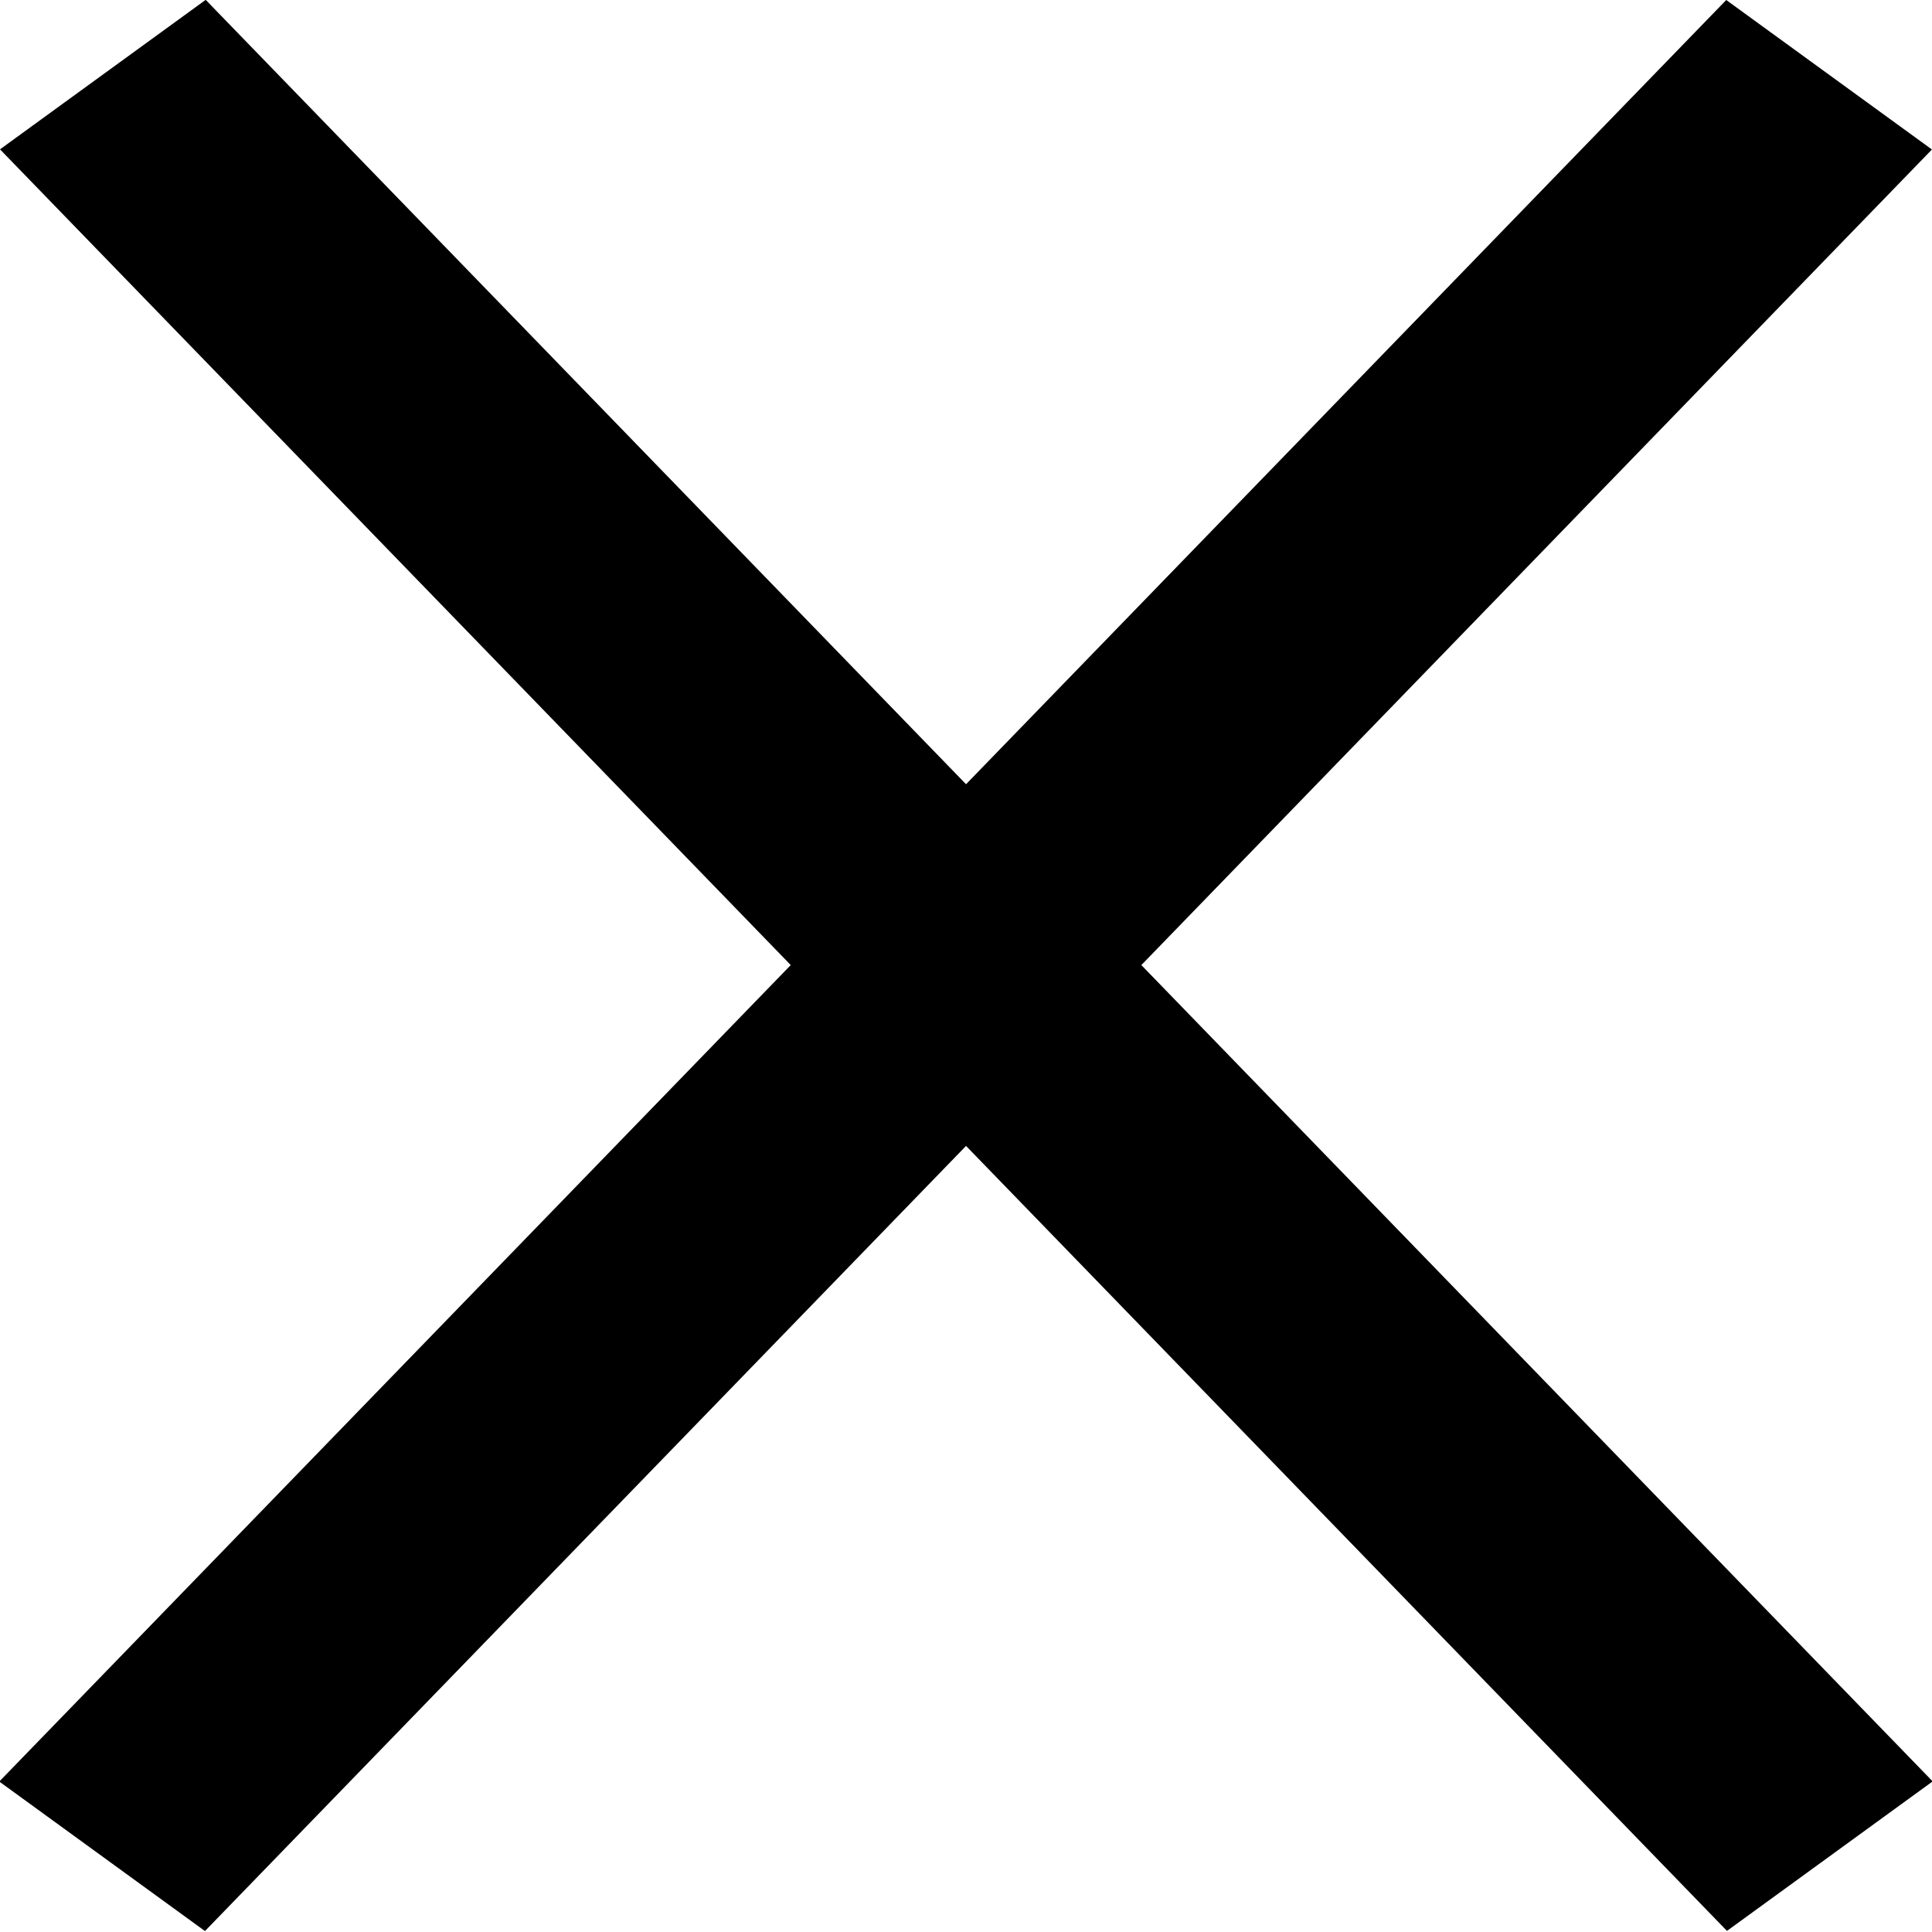
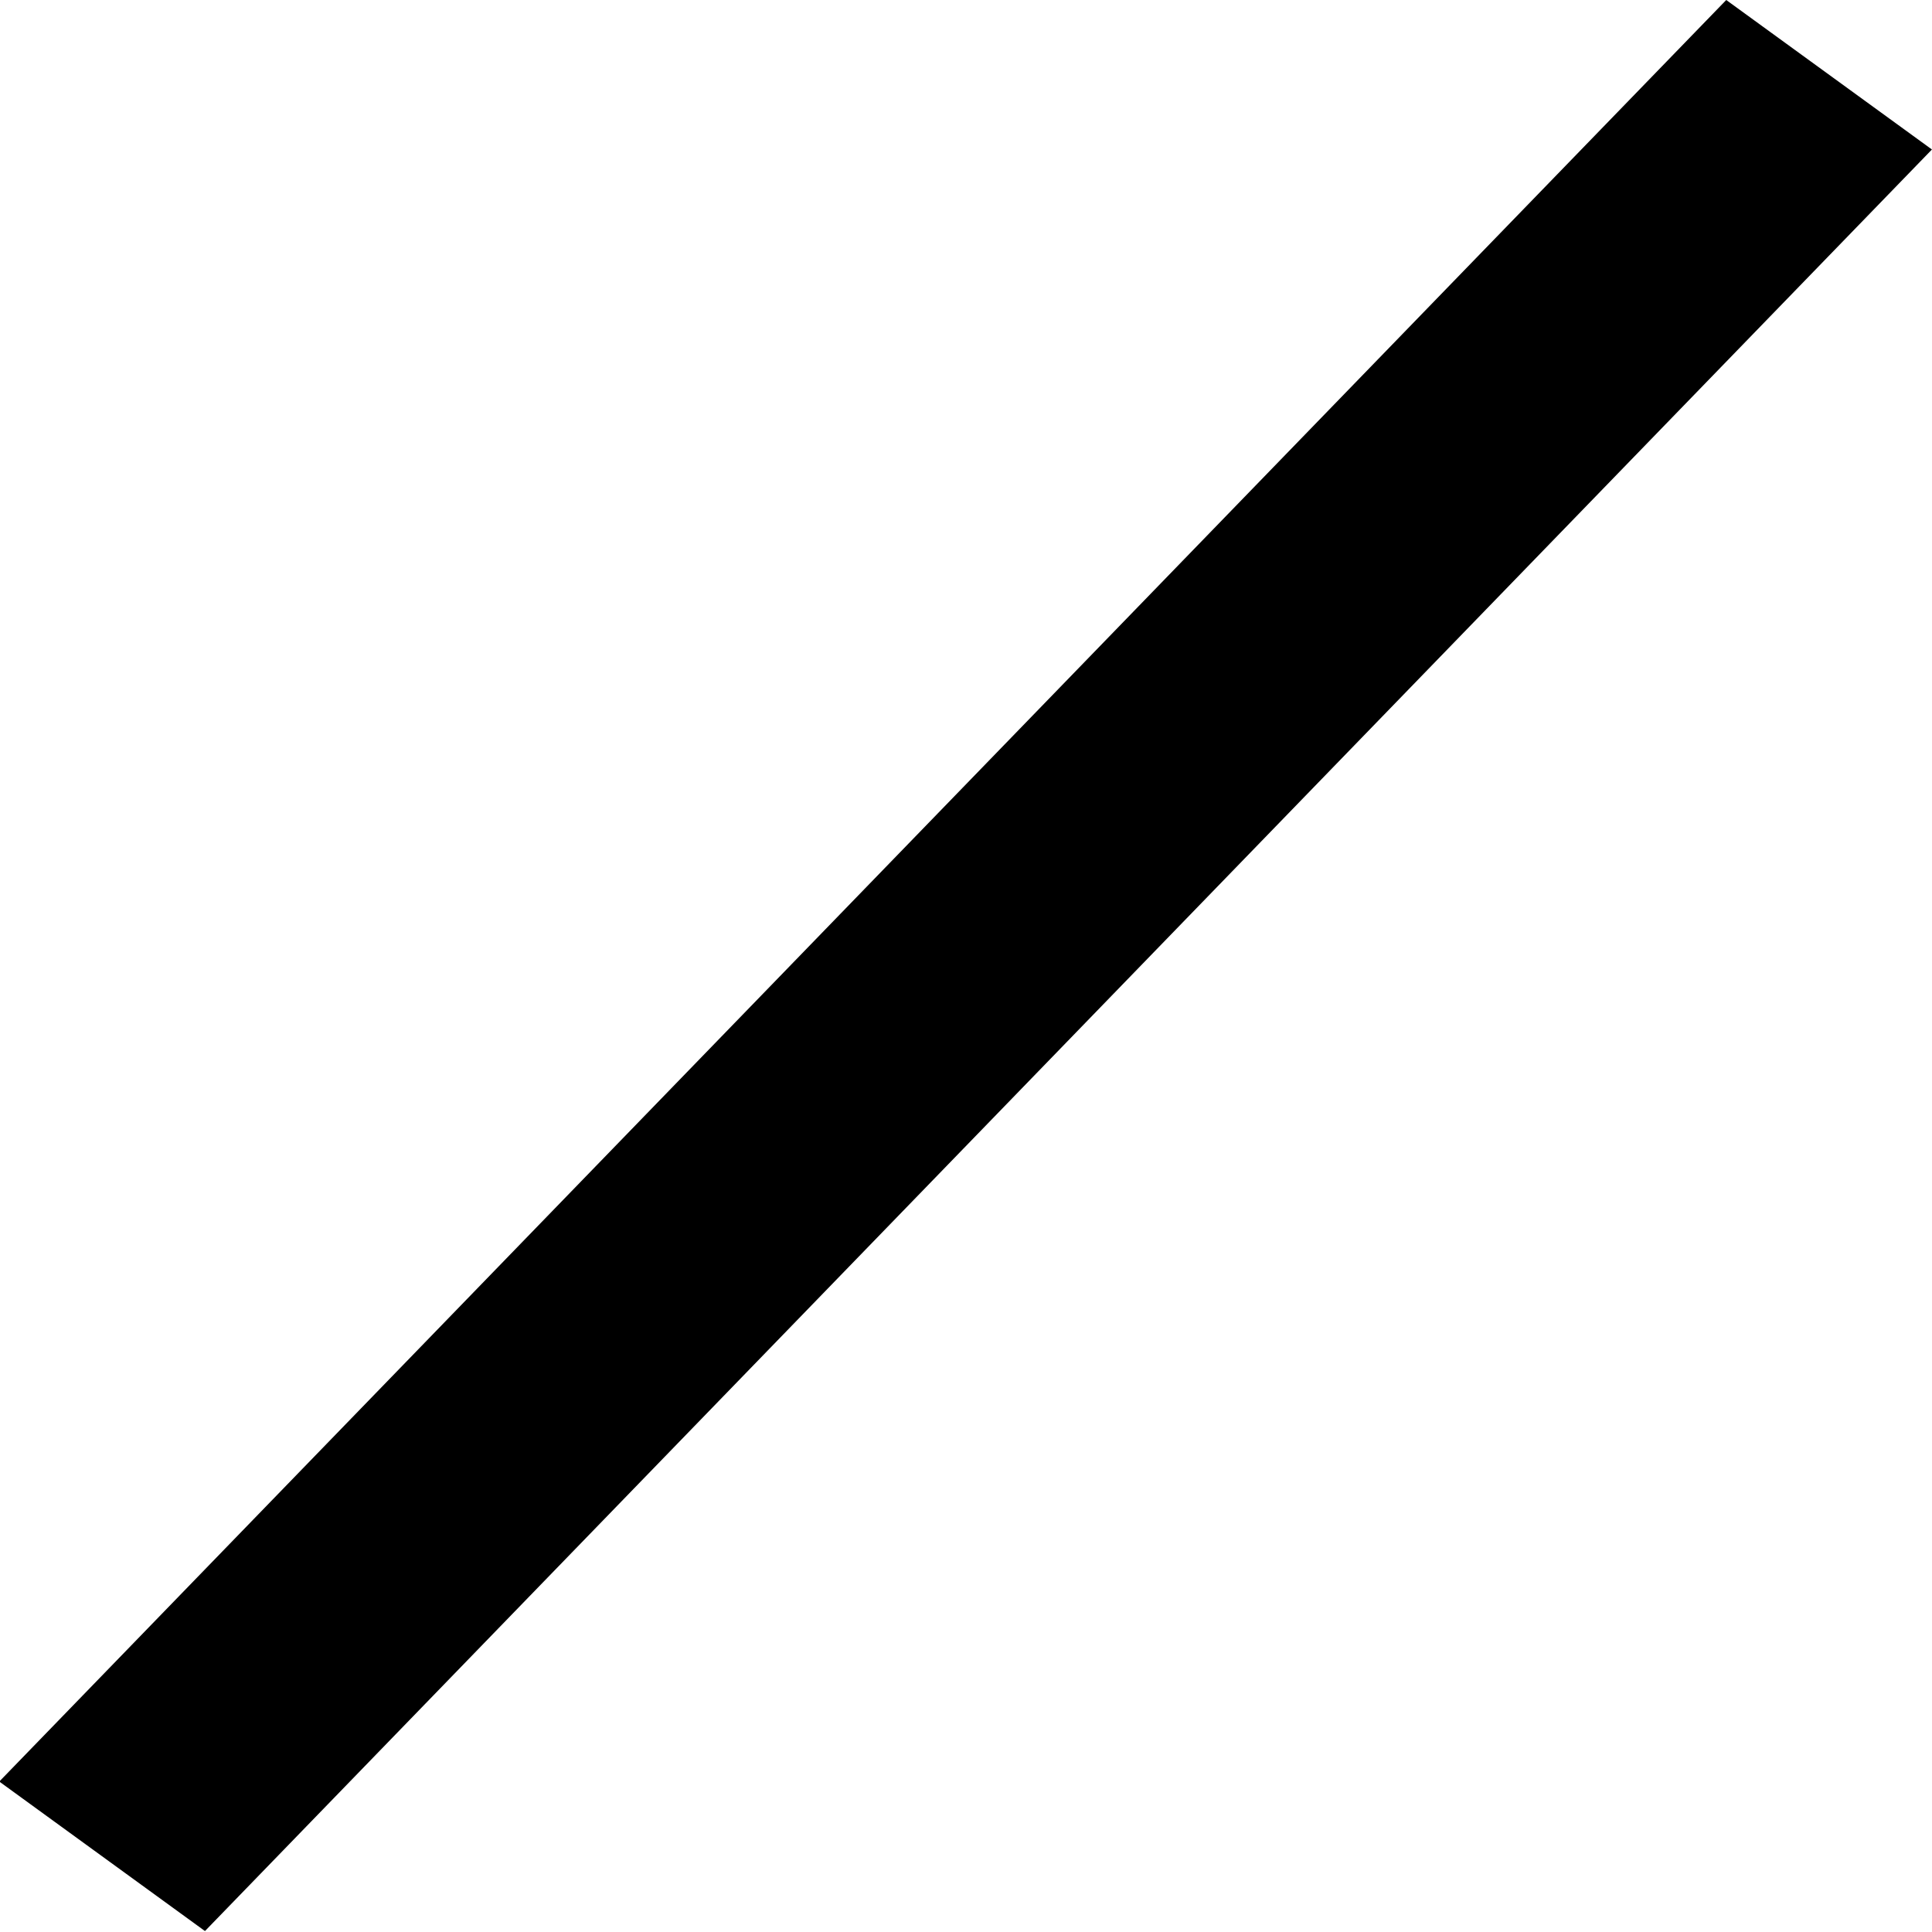
<svg xmlns="http://www.w3.org/2000/svg" width="10" height="10" viewBox="0 0 10 10" fill="none">
-   <rect width="1.316" height="12.843" transform="matrix(0.809 -0.588 0.696 0.718 0 0.773)" fill="black" />
  <rect width="1.316" height="12.843" transform="matrix(0.809 0.588 -0.696 0.718 8.935 0)" fill="black" />
</svg>